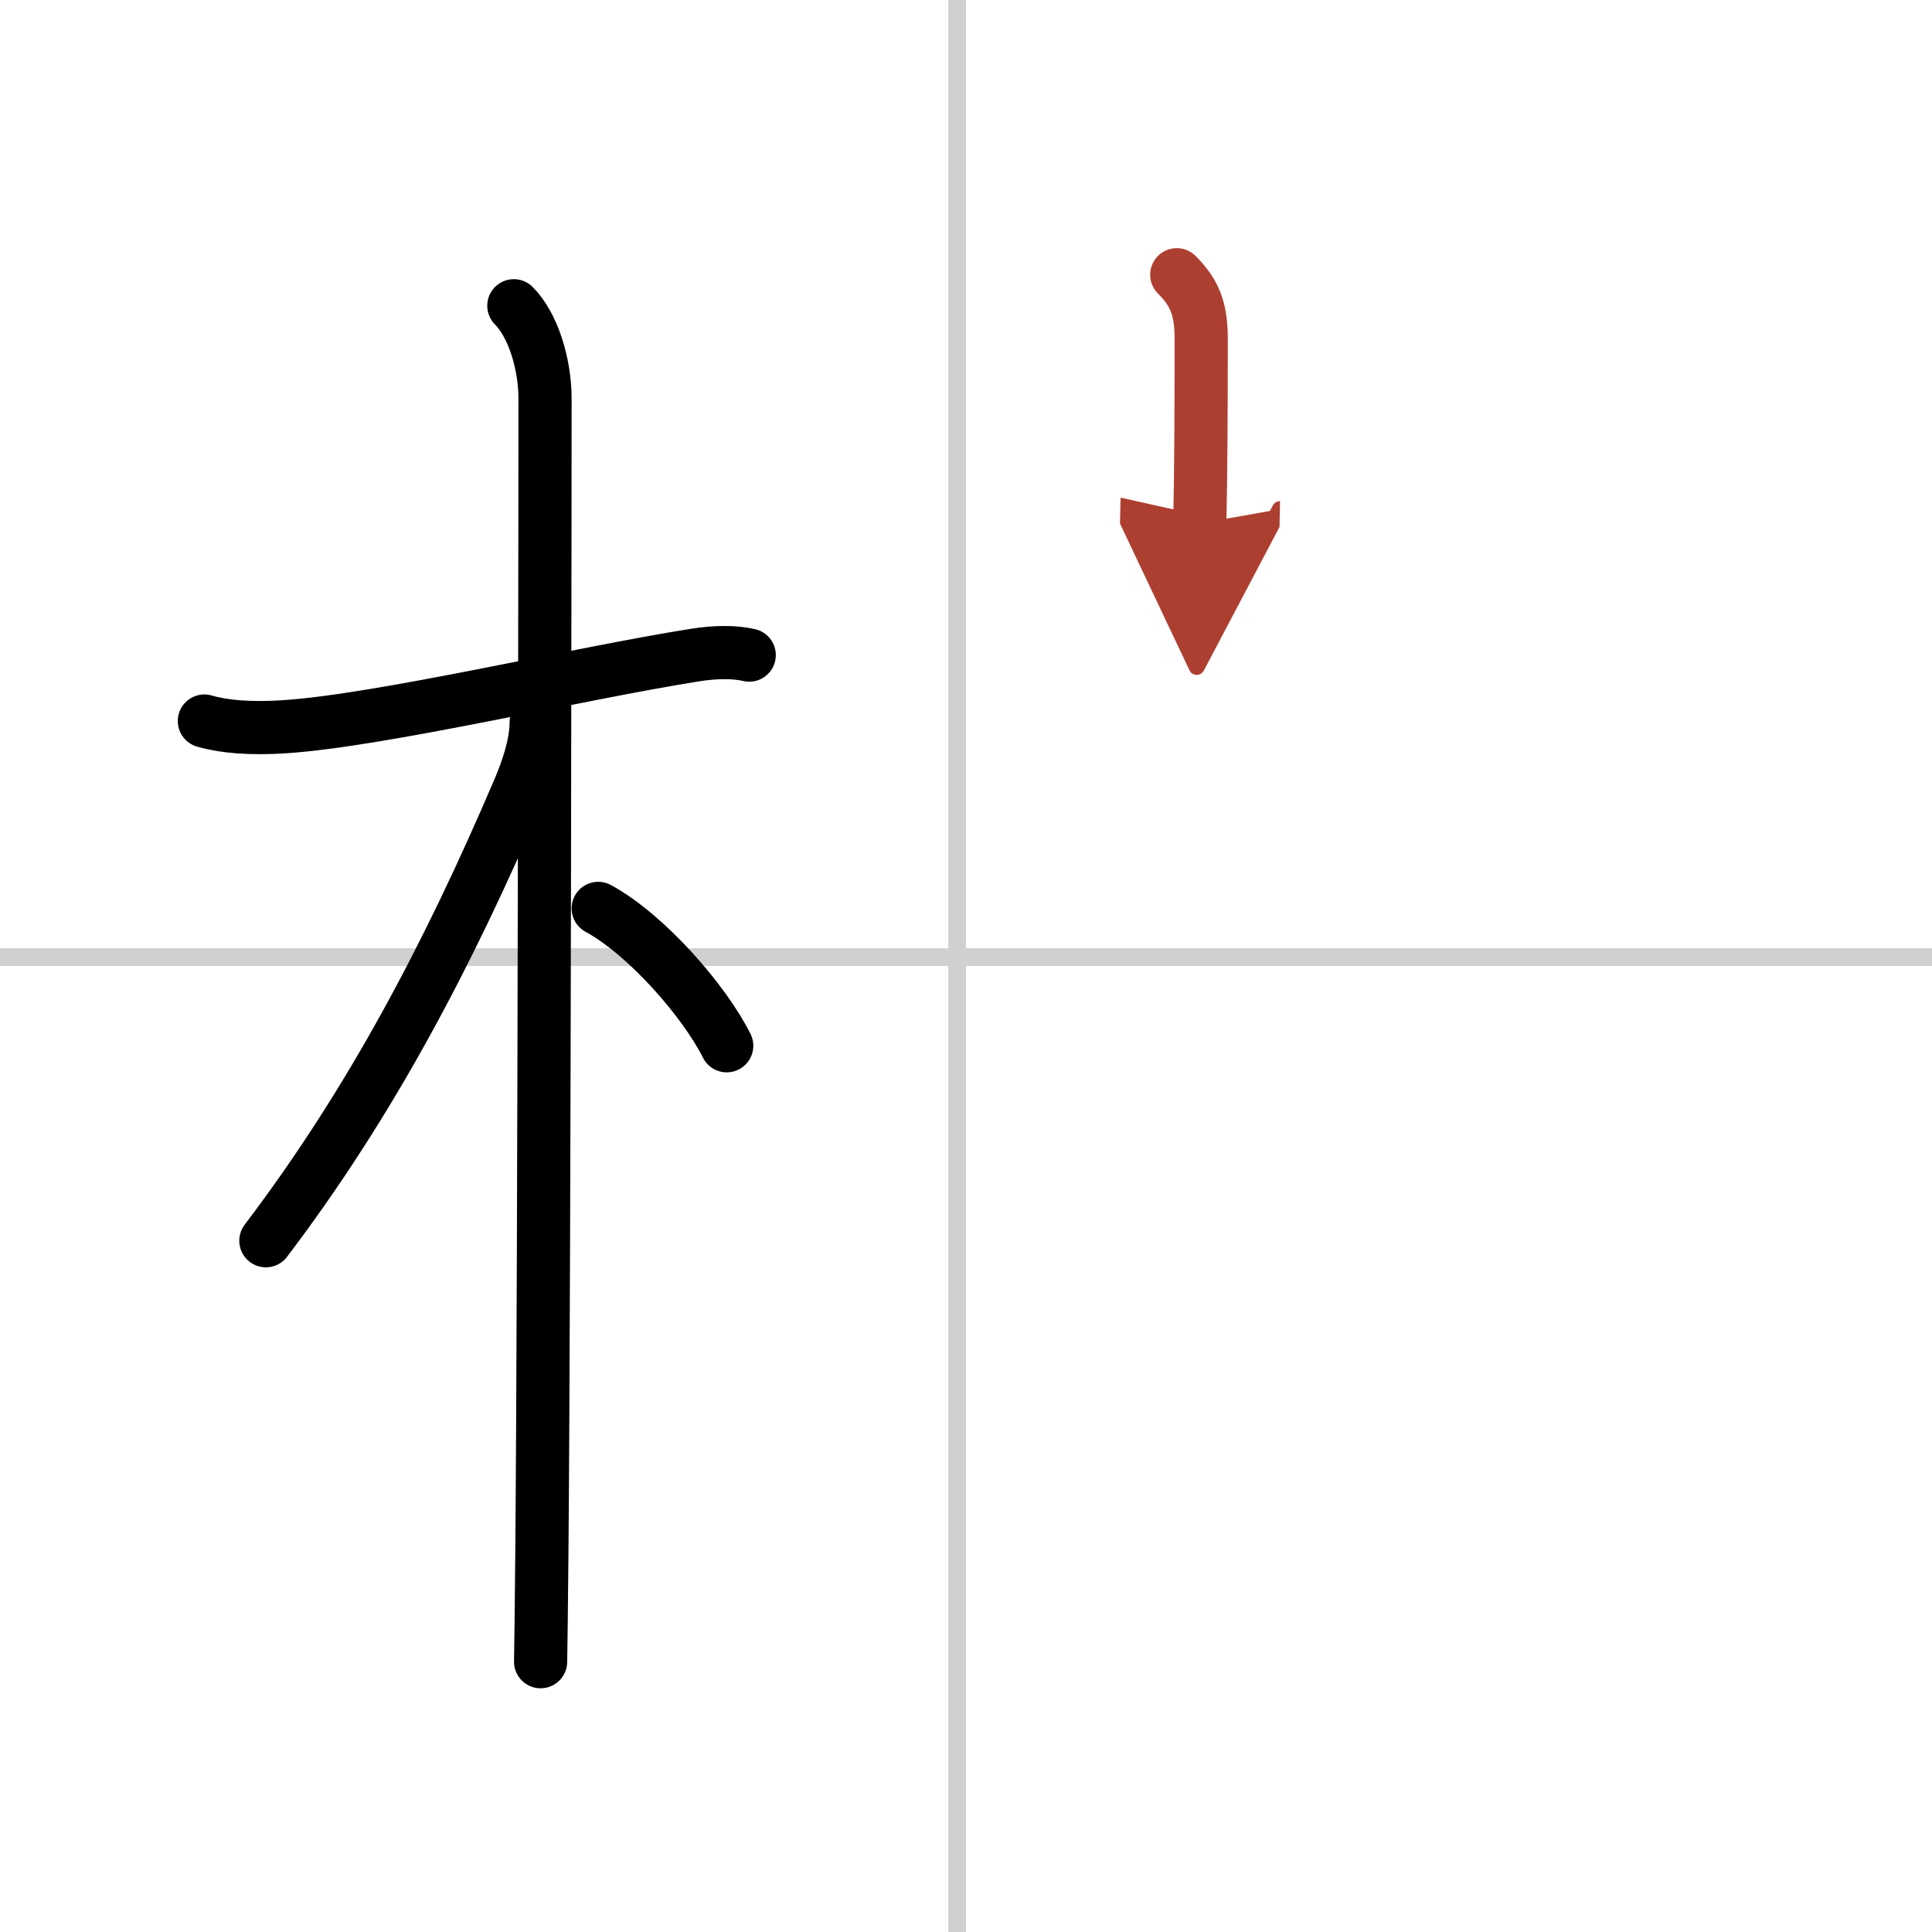
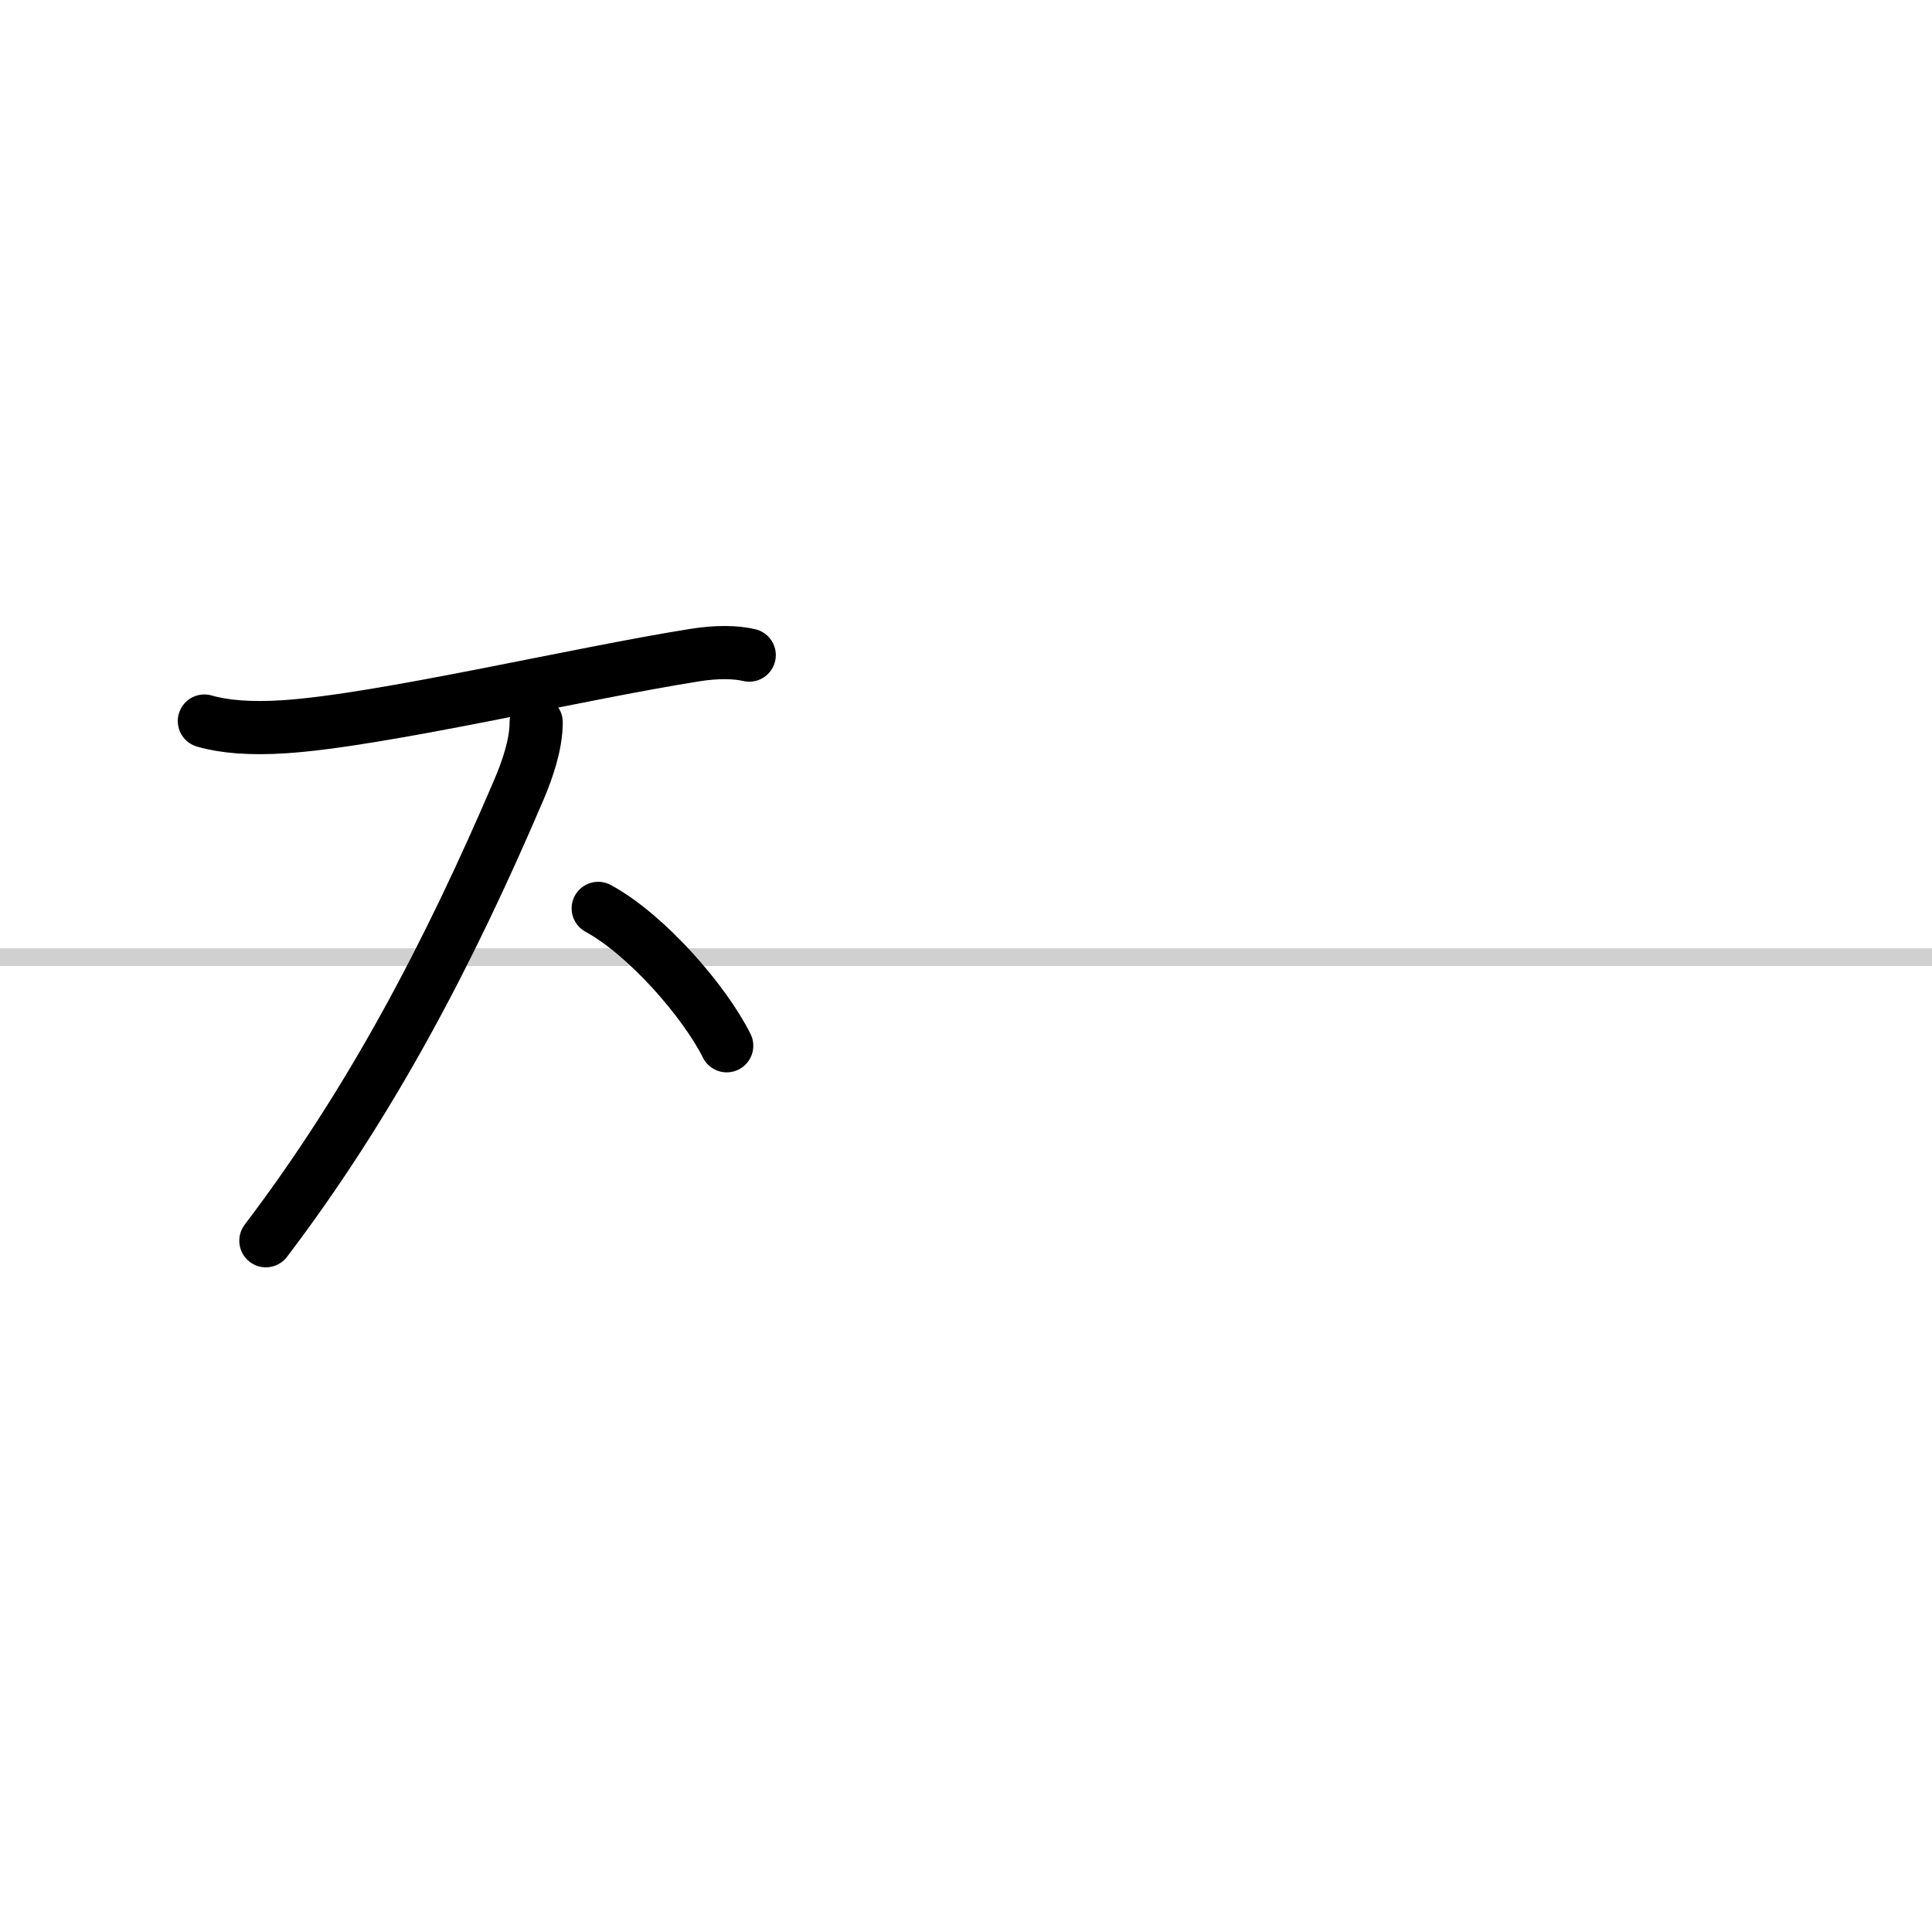
<svg xmlns="http://www.w3.org/2000/svg" width="400" height="400" viewBox="0 0 109 109">
  <defs>
    <marker id="a" markerWidth="4" orient="auto" refX="1" refY="5" viewBox="0 0 10 10">
      <polyline points="0 0 10 5 0 10 1 5" fill="#ad3f31" stroke="#ad3f31" />
    </marker>
  </defs>
  <g fill="none" stroke="#000" stroke-linecap="round" stroke-linejoin="round" stroke-width="3">
    <rect width="100%" height="100%" fill="#fff" stroke="#fff" />
-     <line x1="54" x2="54" y2="109" stroke="#d0d0d0" stroke-width="1" />
    <line x2="109" y1="54" y2="54" stroke="#d0d0d0" stroke-width="1" />
    <path d="m11.53 40.68c1.1 0.32 2.6 0.45 4.53 0.32 5.4-0.35 16.57-3 23.14-4.04 1.25-0.2 2.3-0.18 3.07 0" />
-     <path d="m28.99 17.25c1.07 1.07 1.76 3.25 1.76 5.25 0 0.77-0.03 48.09-0.18 65.25-0.03 3.03-0.05 5.16-0.07 6" />
    <path d="M30.25,40.75c0,1.25-0.49,2.66-0.96,3.77C25.28,53.91,20.88,62.25,15,70" />
    <path d="m33.75 51.25c2.75 1.5 6 5.25 7.25 7.75" />
-     <path d="m66.39 15.5c0.99 0.99 1.38 1.88 1.38 3.62 0 4.25-0.02 7.62-0.08 10.41" marker-end="url(#a)" stroke="#ad3f31" />
  </g>
</svg>